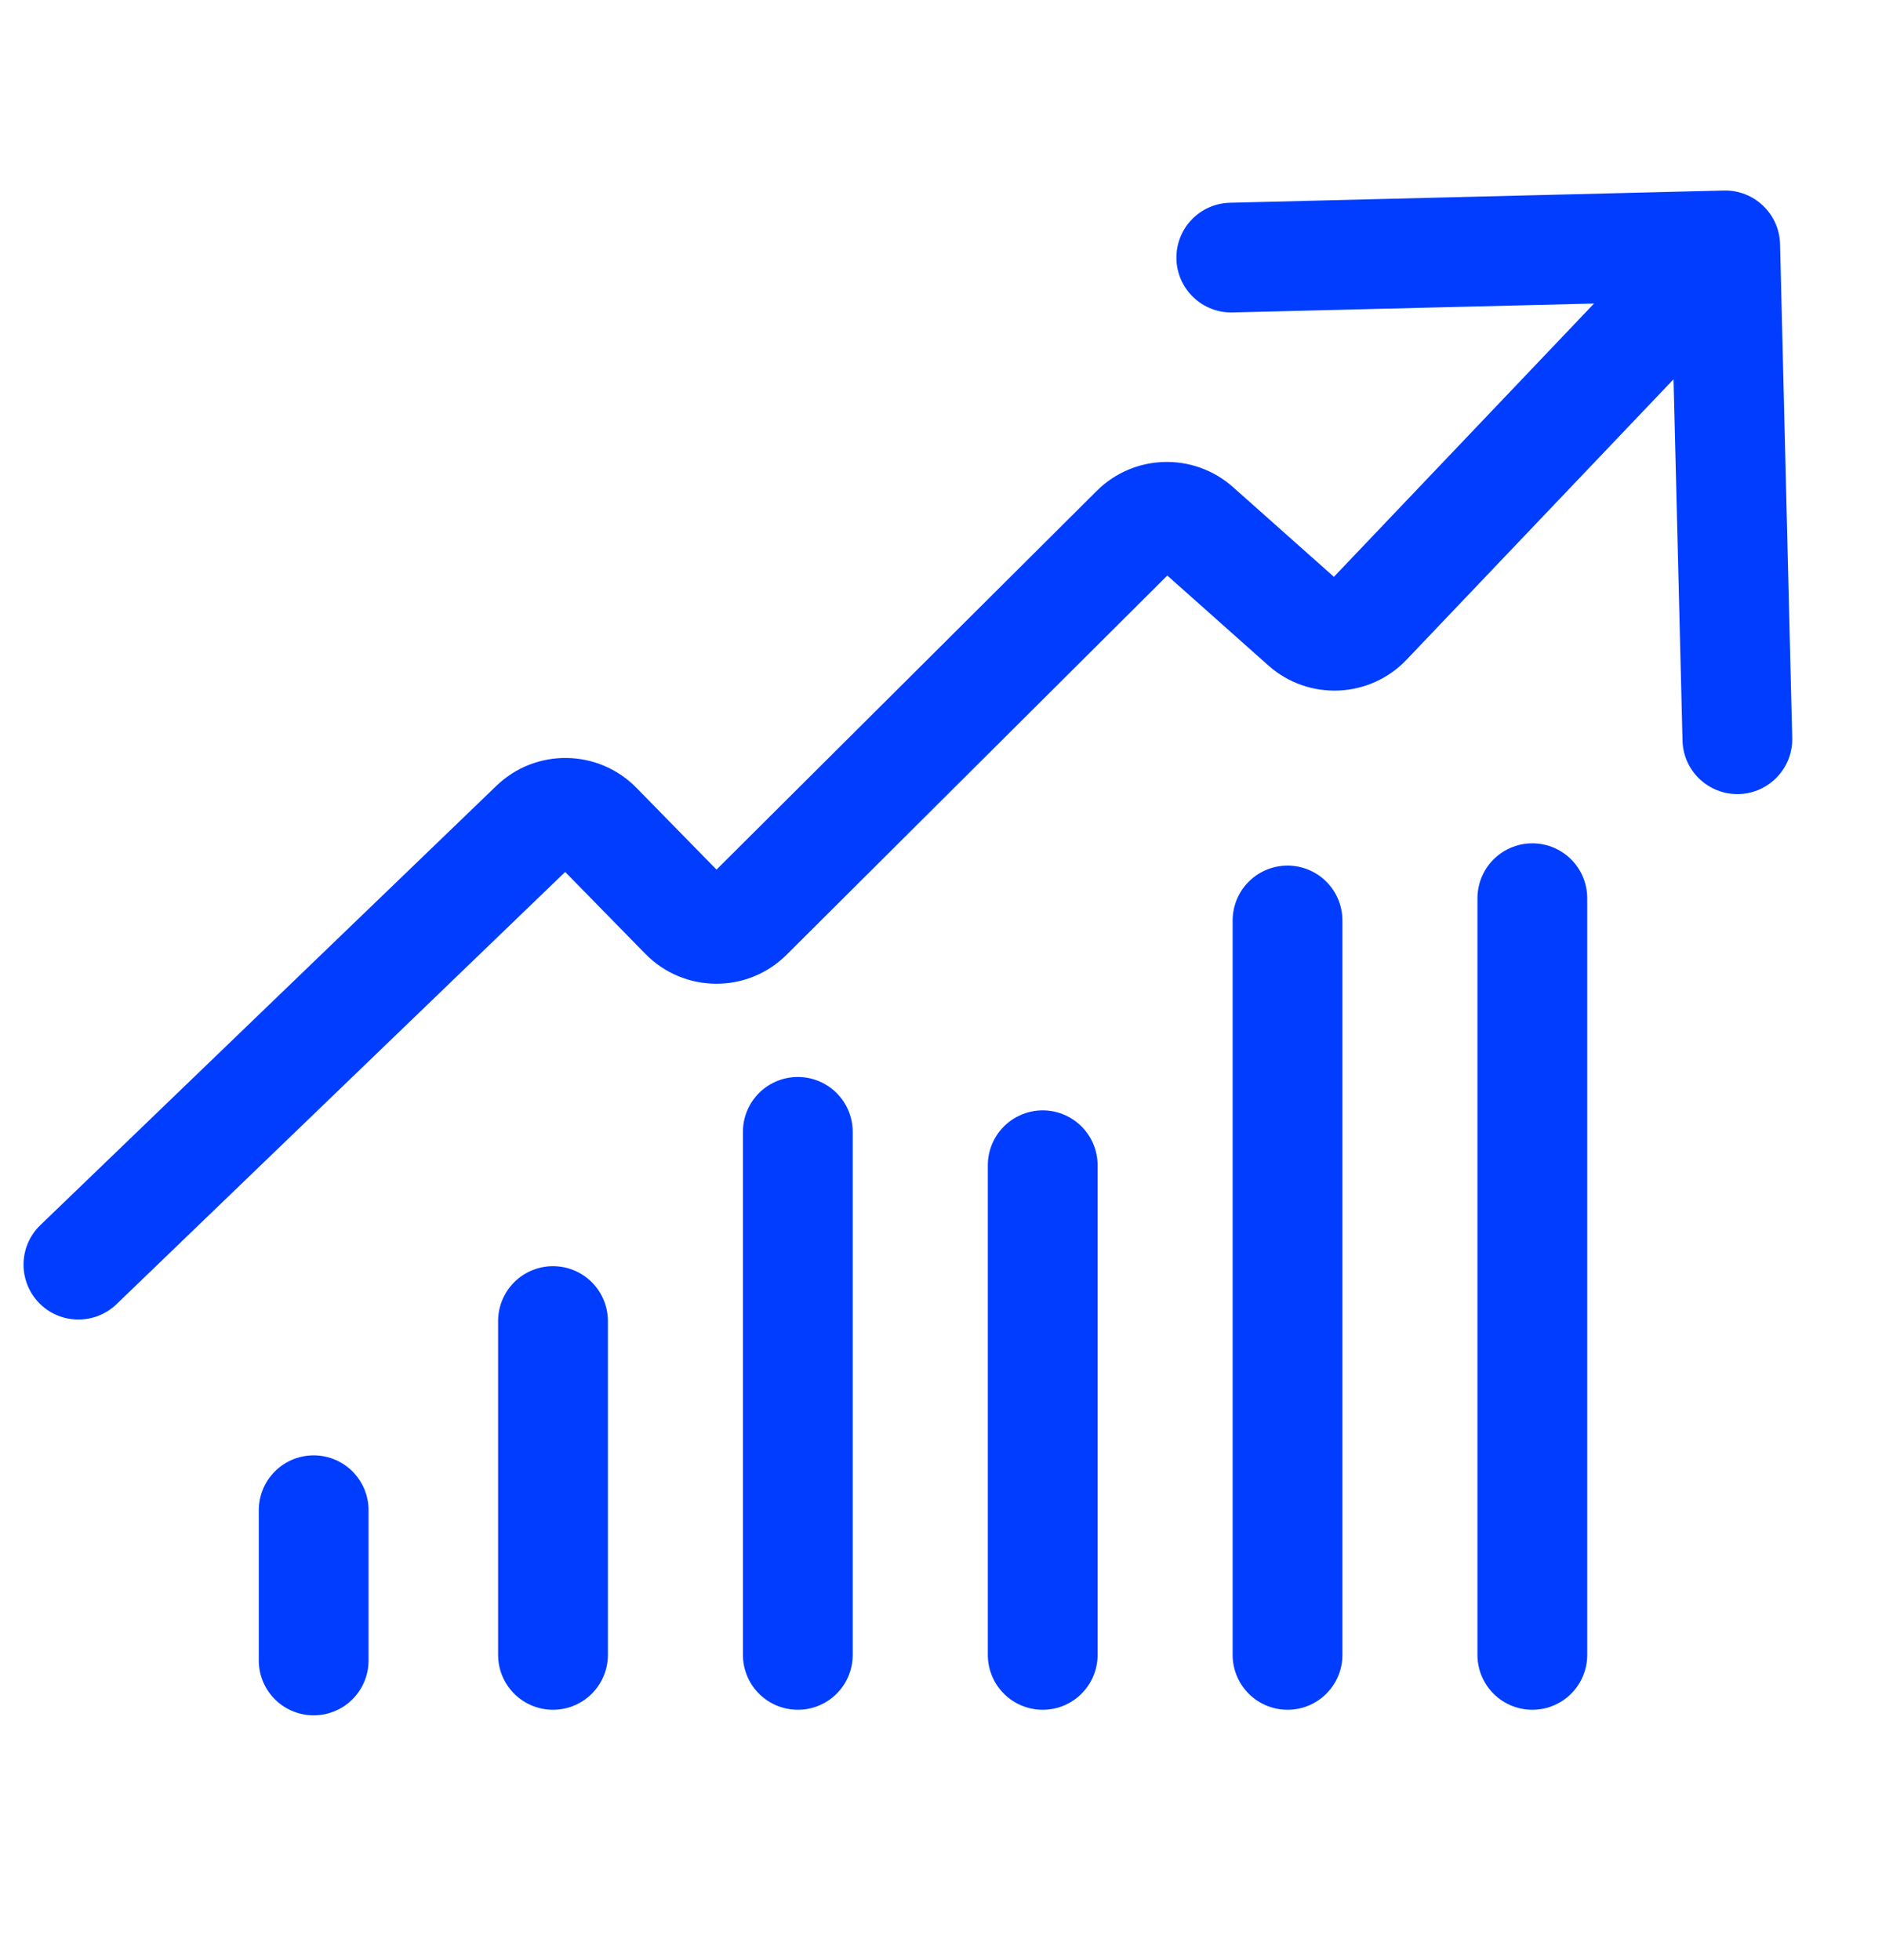
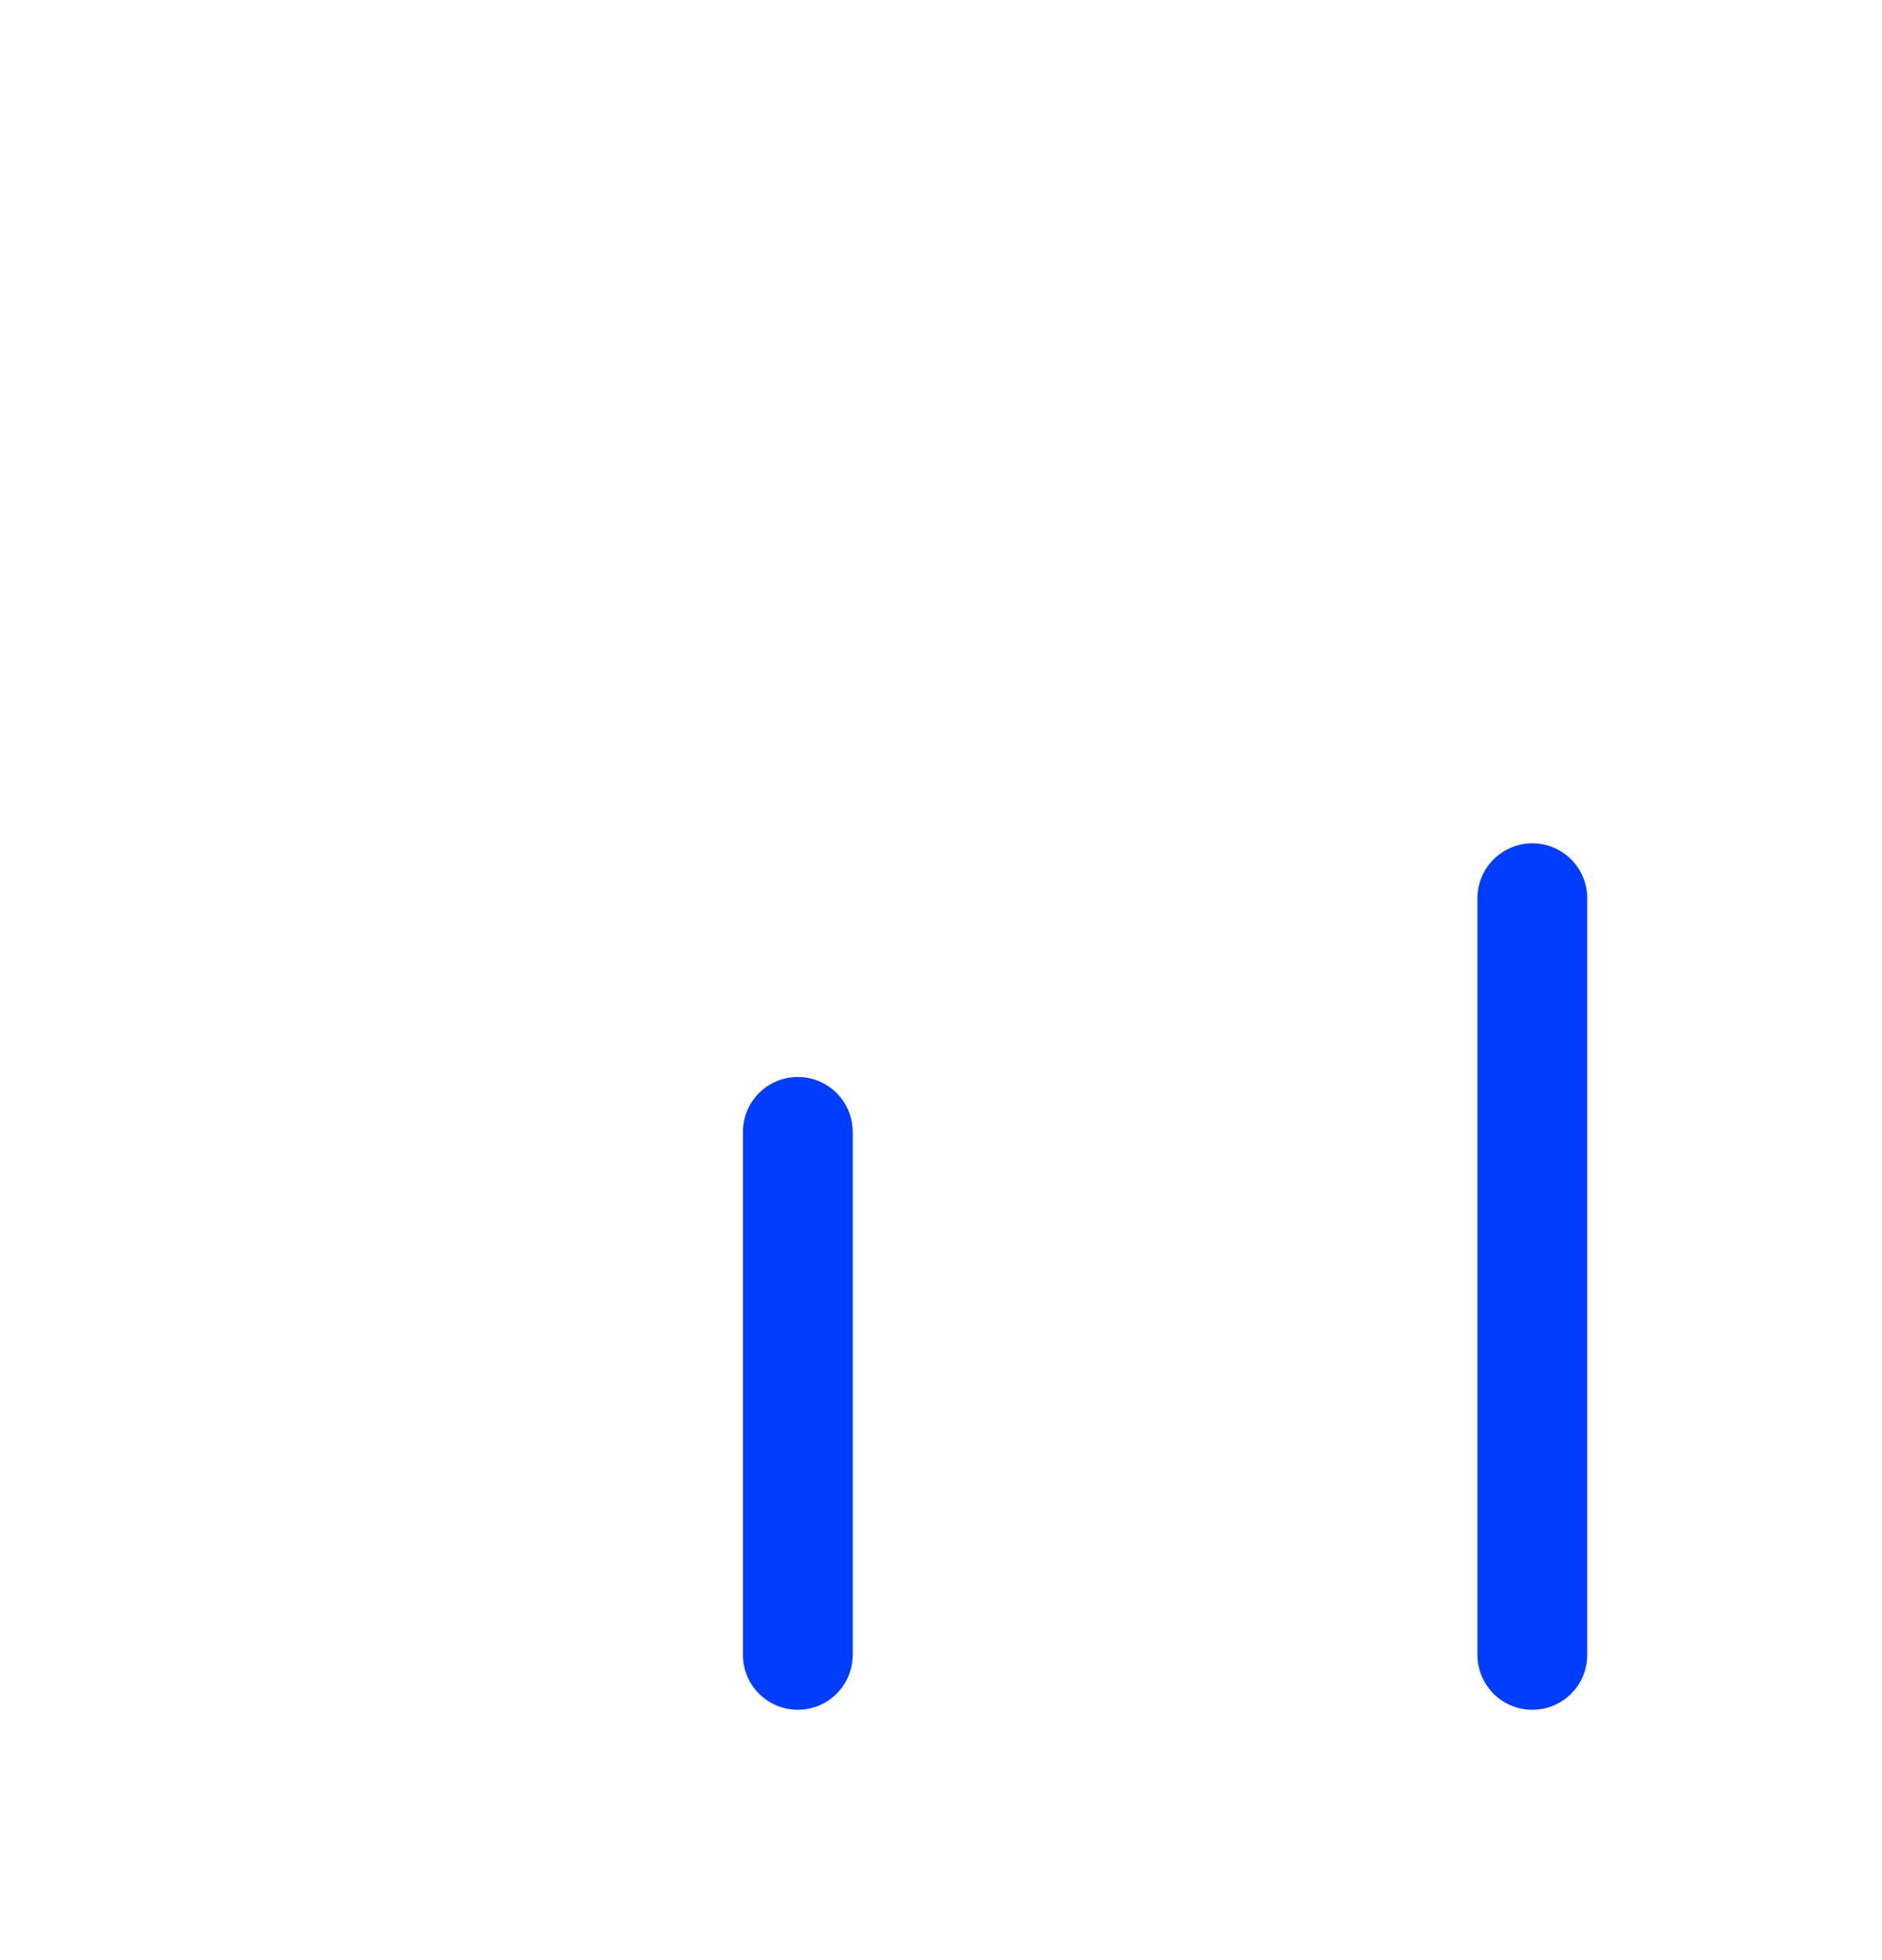
<svg xmlns="http://www.w3.org/2000/svg" width="24" height="25" viewBox="0 0 24 25" fill="none">
-   <path d="M4 19.262V21.178" stroke="#003DFF" stroke-width="1.4" stroke-linecap="round" />
-   <path d="M7.052 16.849L7.052 21.107" stroke="#003DFF" stroke-width="1.4" stroke-linecap="round" />
  <path d="M10.174 14.436L10.174 21.107" stroke="#003DFF" stroke-width="1.4" stroke-linecap="round" />
-   <path d="M13.297 14.862L13.297 21.107" stroke="#003DFF" stroke-width="1.4" stroke-linecap="round" />
-   <path d="M16.419 11.74L16.419 21.107" stroke="#003DFF" stroke-width="1.4" stroke-linecap="round" />
  <path d="M19.541 11.456L19.541 21.107" stroke="#003DFF" stroke-width="1.4" stroke-linecap="round" />
-   <path d="M0.514 15.626C0.236 15.894 0.228 16.337 0.496 16.616C0.764 16.894 1.207 16.902 1.486 16.634L0.514 15.626ZM22.7 3.113C22.69 2.726 22.369 2.421 21.983 2.43L15.685 2.586C15.298 2.595 14.993 2.916 15.002 3.303C15.012 3.689 15.333 3.995 15.719 3.985L21.317 3.847L21.456 9.445C21.465 9.832 21.786 10.137 22.173 10.128C22.559 10.118 22.865 9.797 22.855 9.411L22.7 3.113ZM16.64 7.965L17.106 7.442L16.64 7.965ZM17.429 7.932L16.922 7.45L17.429 7.932ZM15.258 6.735L15.723 6.212L15.258 6.735ZM8.731 11.676L9.231 11.187L8.731 11.676ZM9.537 11.681L9.043 11.185L9.537 11.681ZM7.616 10.538L7.116 11.028L7.616 10.538ZM1.486 16.634L7.302 11.03L6.331 10.022L0.514 15.626L1.486 16.634ZM7.116 11.028L8.23 12.166L9.231 11.187L8.116 10.048L7.116 11.028ZM10.031 12.177L14.974 7.253L13.986 6.261L9.043 11.185L10.031 12.177ZM14.793 7.258L16.175 8.488L17.106 7.442L15.723 6.212L14.793 7.258ZM17.936 8.415L22.507 3.613L21.493 2.647L16.922 7.45L17.936 8.415ZM16.175 8.488C16.686 8.942 17.465 8.91 17.936 8.415L16.922 7.45C16.971 7.398 17.052 7.395 17.106 7.442L16.175 8.488ZM14.974 7.253C14.924 7.303 14.845 7.305 14.793 7.258L15.723 6.212C15.222 5.767 14.461 5.788 13.986 6.261L14.974 7.253ZM8.23 12.166C8.723 12.669 9.532 12.675 10.031 12.177L9.043 11.185C9.095 11.134 9.179 11.134 9.231 11.187L8.23 12.166ZM7.302 11.03C7.25 11.081 7.167 11.08 7.116 11.028L8.116 10.048C7.629 9.551 6.832 9.539 6.331 10.022L7.302 11.03Z" fill="#003DFF" />
</svg>